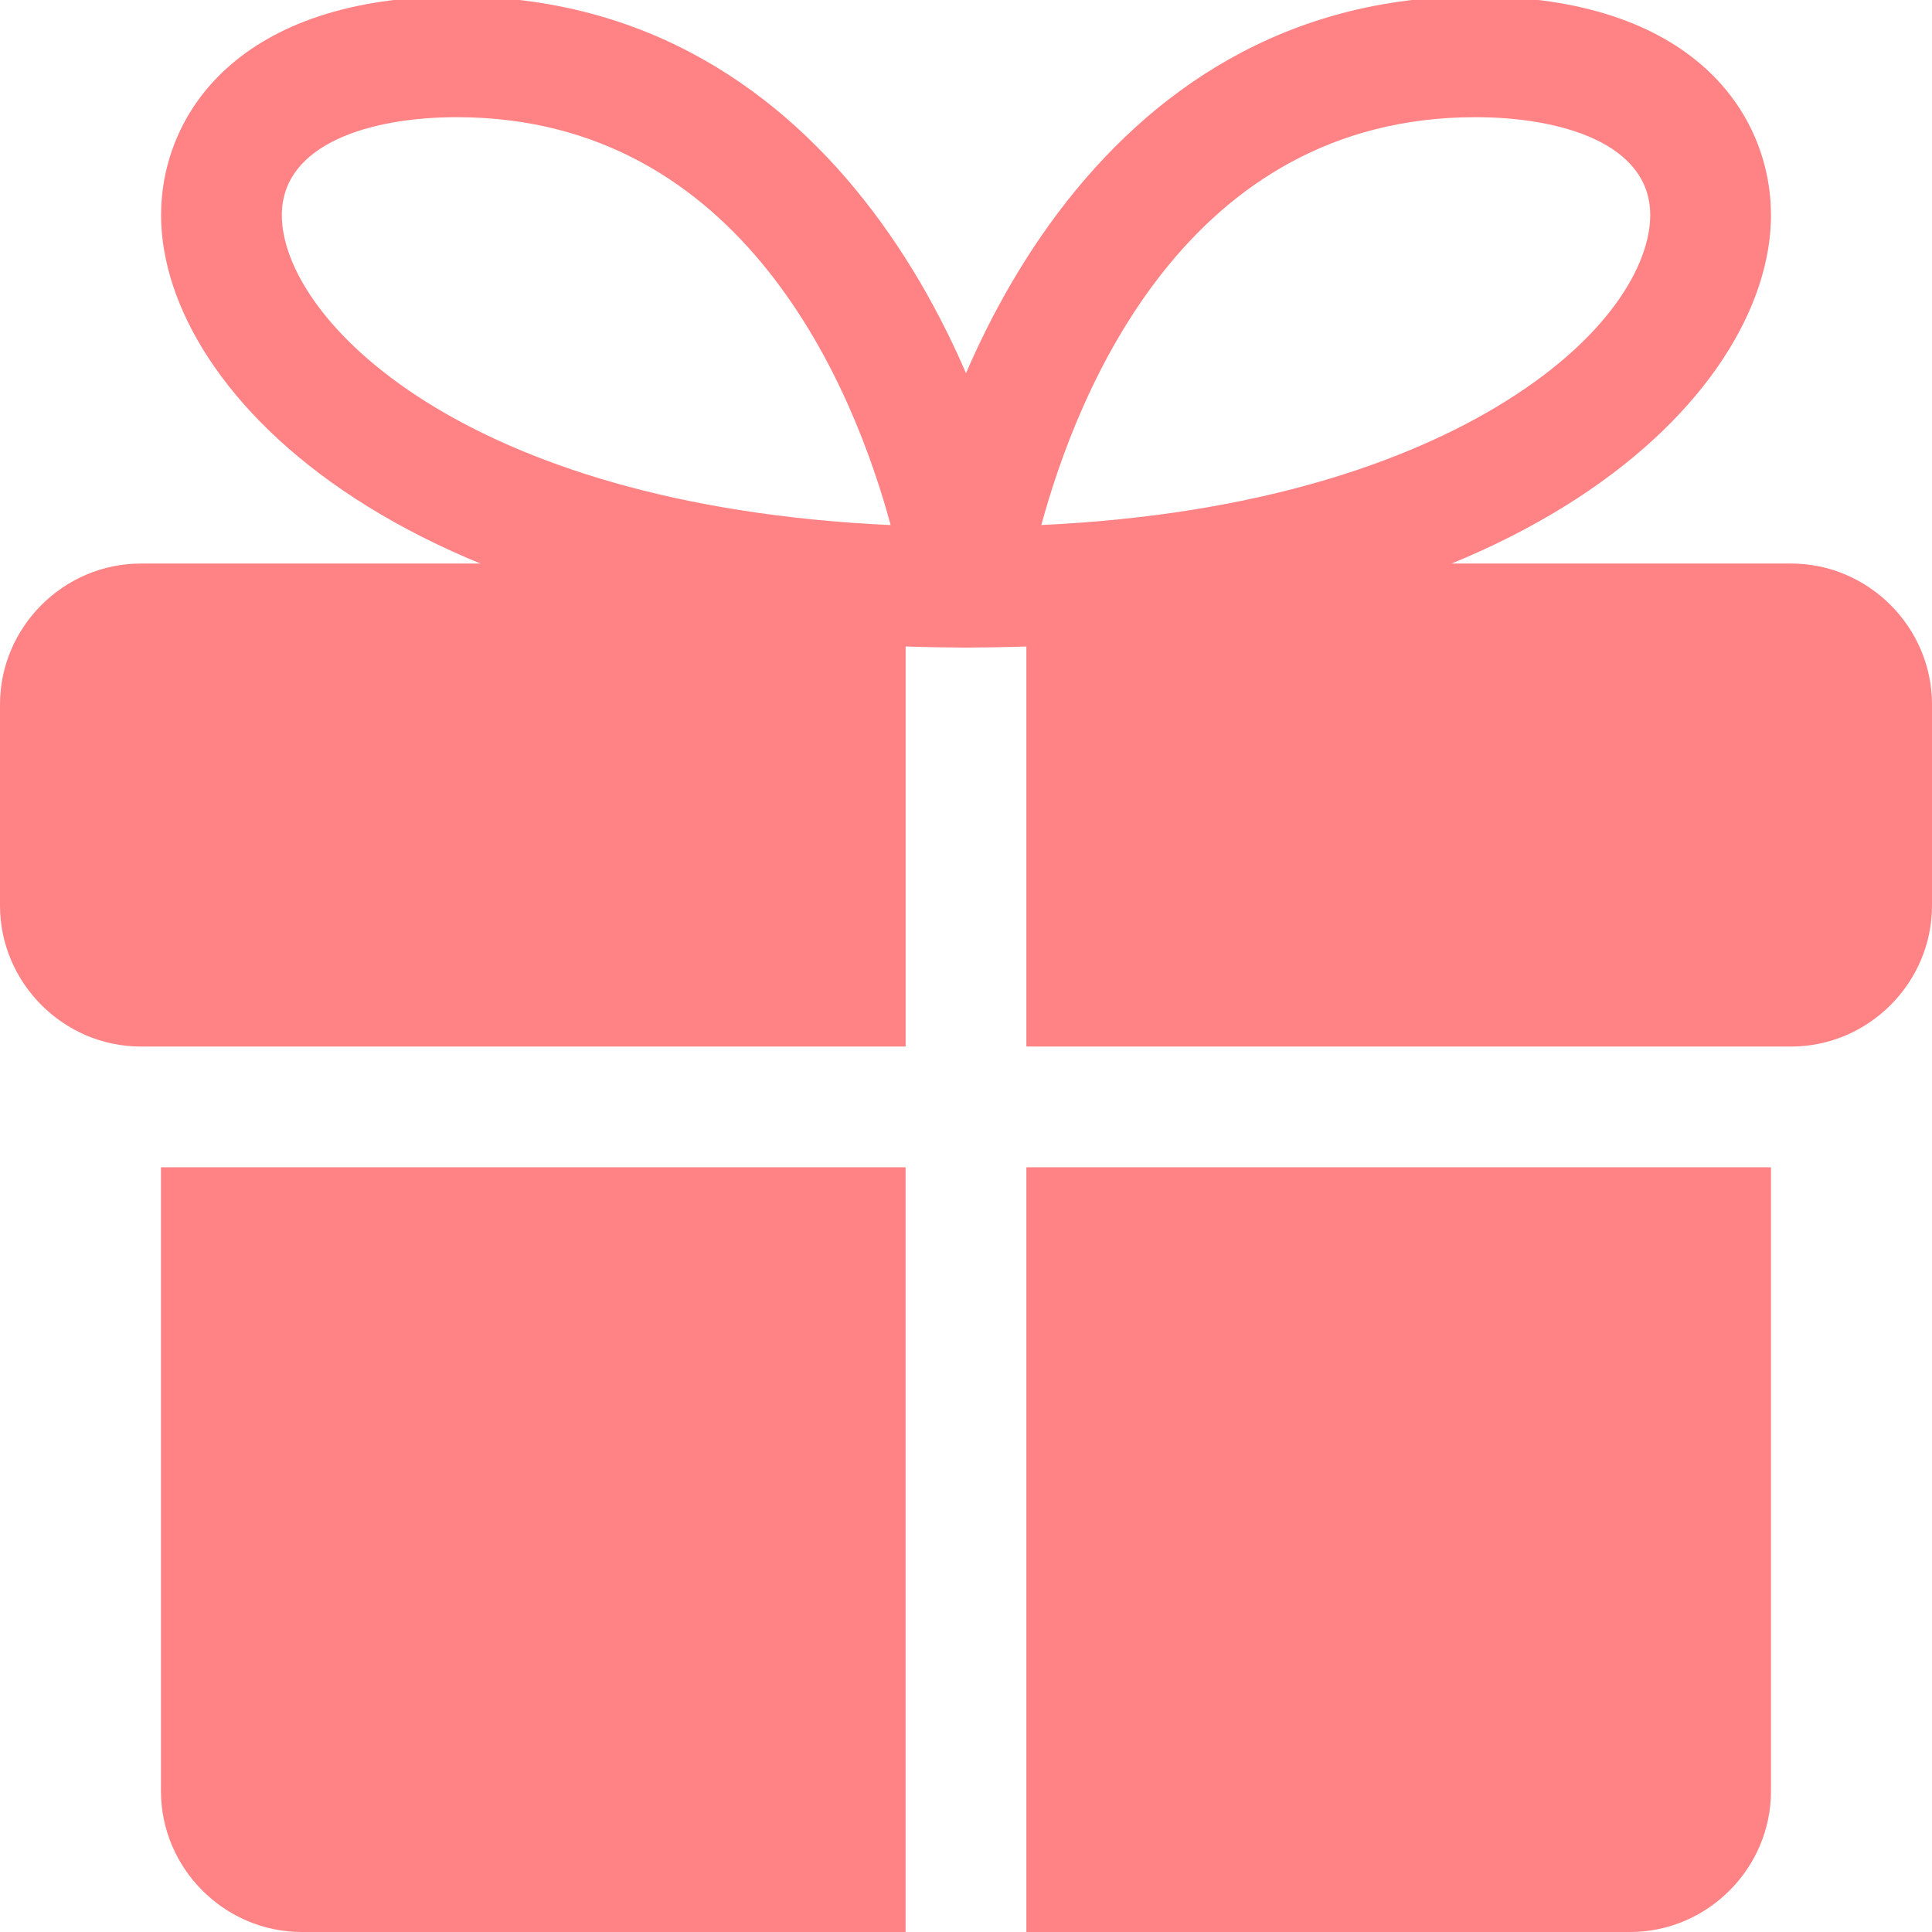
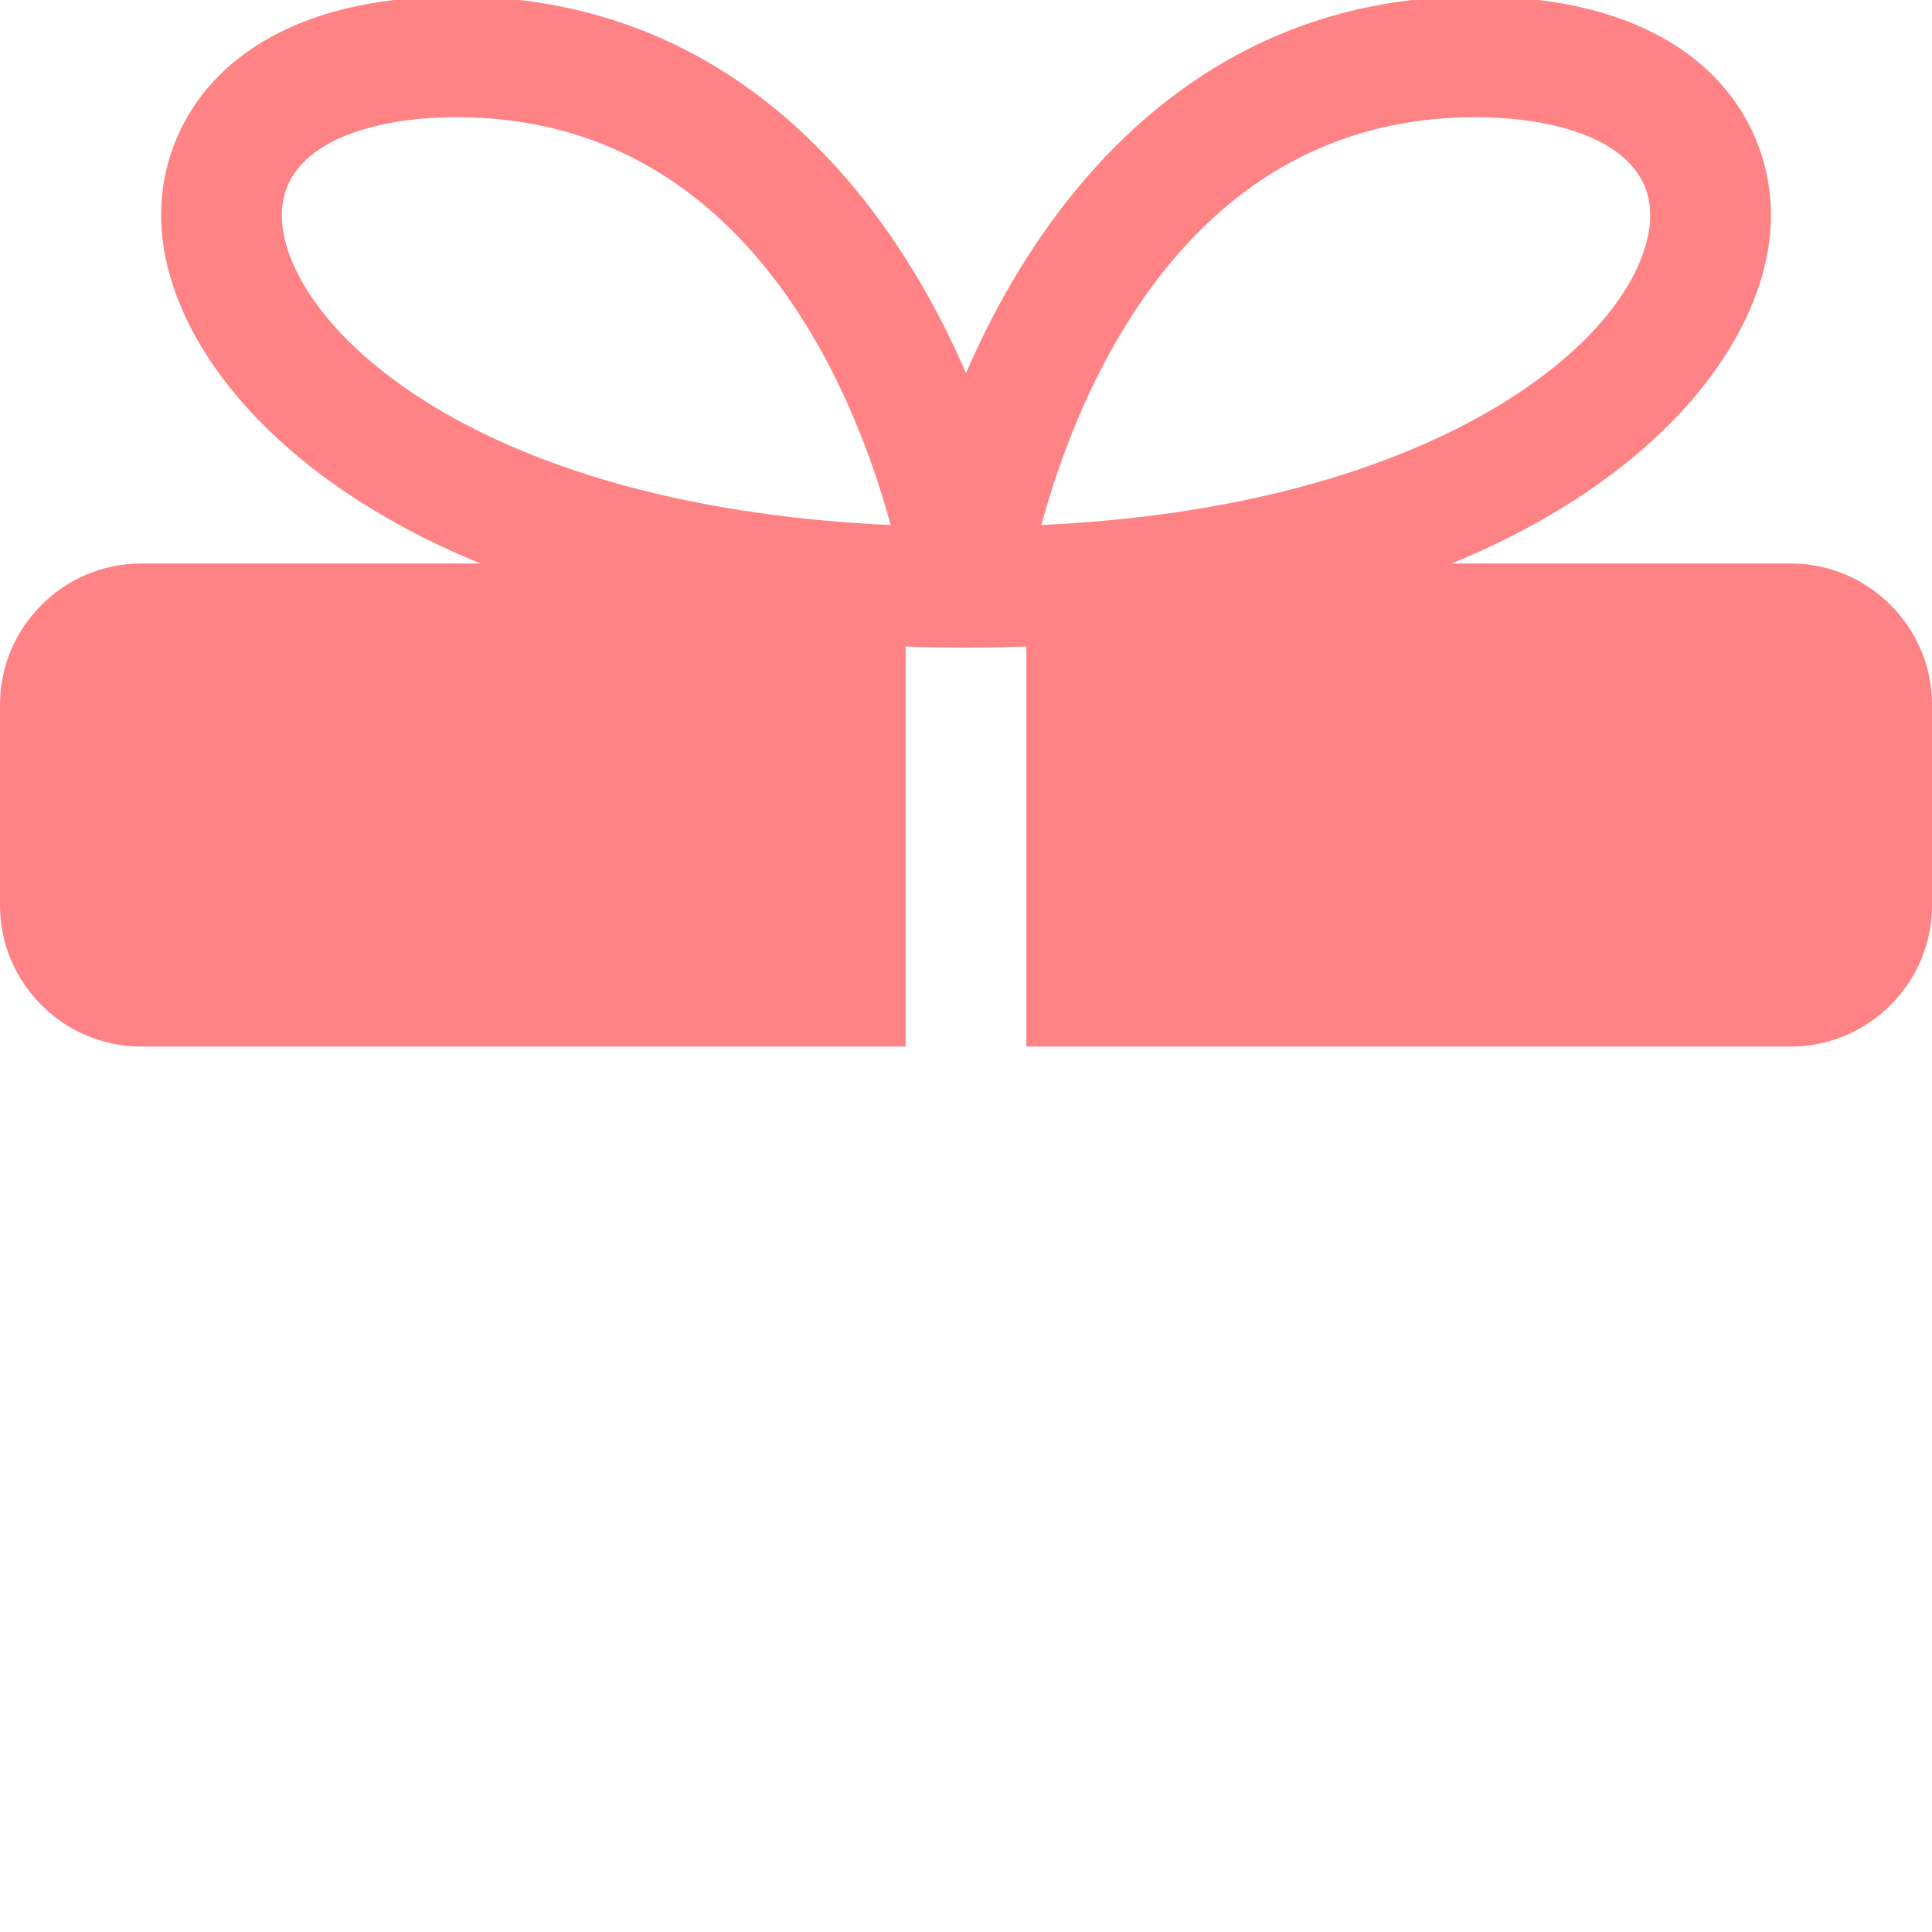
<svg xmlns="http://www.w3.org/2000/svg" width="32" height="32" viewBox="0 0 32 32" fill="none">
  <g clip-path="url(#clip0_1173_2278)">
-     <path d="M2.666 19.334H14.999V32H4.999C3.719 32 2.666 30.947 2.666 29.667V19.334Z" fill="#FF8285" />
-     <path d="M29.333 19.334V29.667C29.333 30.947 28.28 32 27 32H17V19.334H29.333Z" fill="#FF8285" />
    <path d="M0 11.667V15C0 16.28 1.053 17.334 2.333 17.334H2.667H15V15.334V9.334H2.333C1.053 9.334 0 10.387 0 11.667Z" fill="#FF8285" />
    <path d="M29.667 9.334H17V15.334V17.334H29.333H29.667C30.947 17.334 32 16.28 32 15V11.667C32 10.387 30.947 9.334 29.667 9.334Z" fill="#FF8285" />
    <path d="M16 10.725C15.709 10.725 15.432 10.599 15.244 10.379C15.053 10.159 14.969 9.867 15.01 9.579C15.504 6.245 18.108 -0.06 24.438 -0.06C28.052 -0.059 29.333 1.893 29.333 3.565C29.333 6.537 25.196 10.725 16 10.725ZM24.438 1.941C19.662 1.941 17.849 6.481 17.248 8.696C21.016 8.52 23.392 7.567 24.76 6.755C26.657 5.628 27.333 4.368 27.333 3.564C27.333 2.367 25.838 1.941 24.438 1.941Z" fill="#FF8285" />
    <path d="M16.001 10.725C6.805 10.725 2.668 6.537 2.668 3.565C2.668 1.893 3.951 -0.059 7.564 -0.059C13.893 -0.059 16.497 6.247 16.991 9.58C17.032 9.868 16.948 10.16 16.757 10.38C16.569 10.599 16.292 10.725 16.001 10.725ZM7.564 1.941C6.164 1.941 4.668 2.368 4.668 3.565C4.668 5.268 7.645 8.371 14.752 8.697C14.152 6.481 12.339 1.941 7.564 1.941Z" fill="#FF8285" />
  </g>
  <defs>
    <clipPath id="clip0_1173_2278">
      <rect width="32" height="32" fill="white" />
    </clipPath>
  </defs>
</svg>